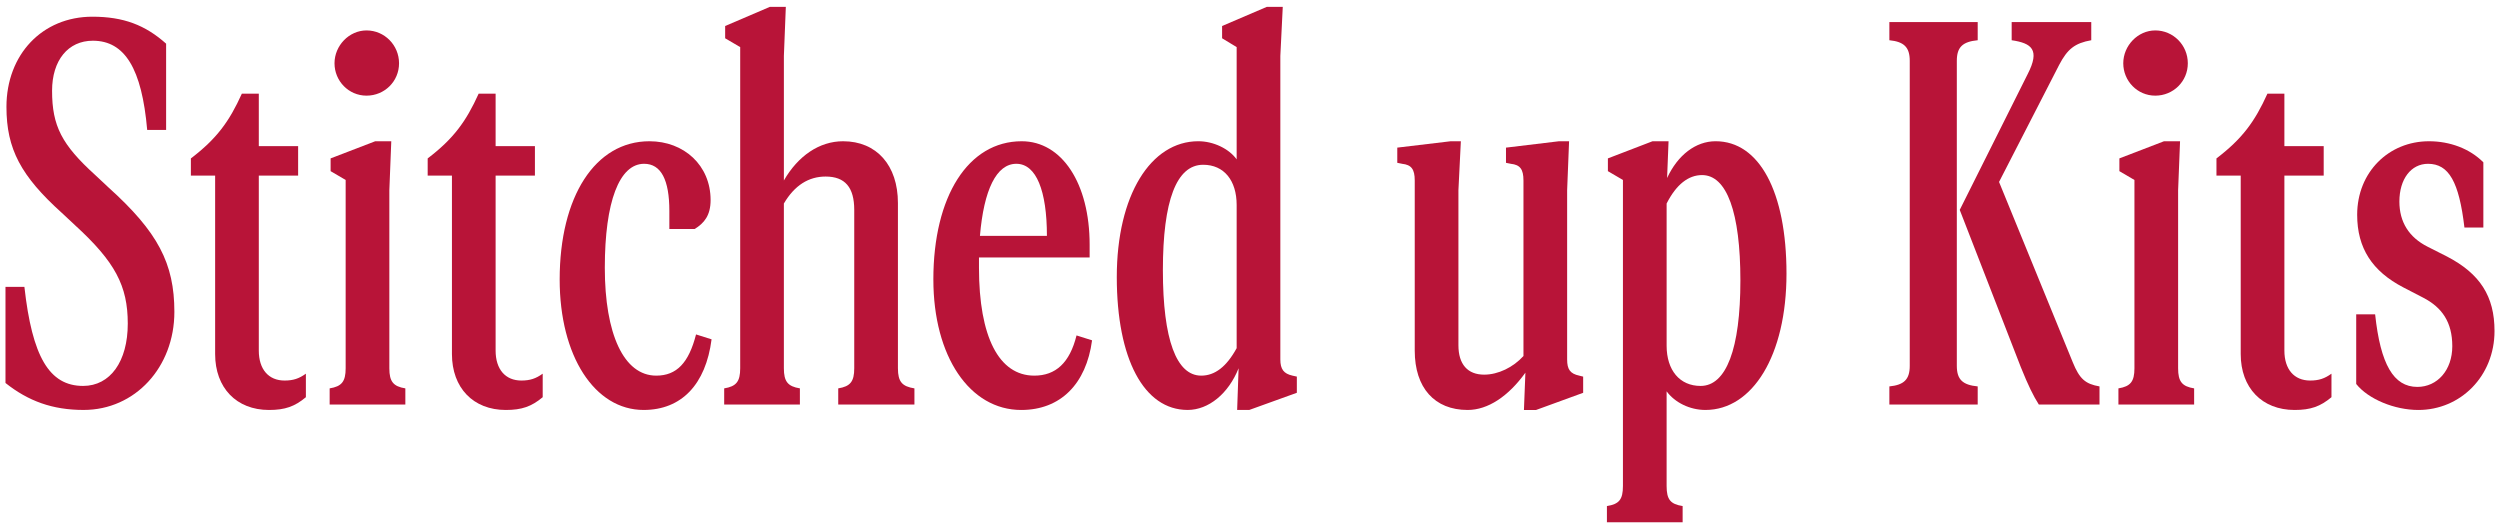
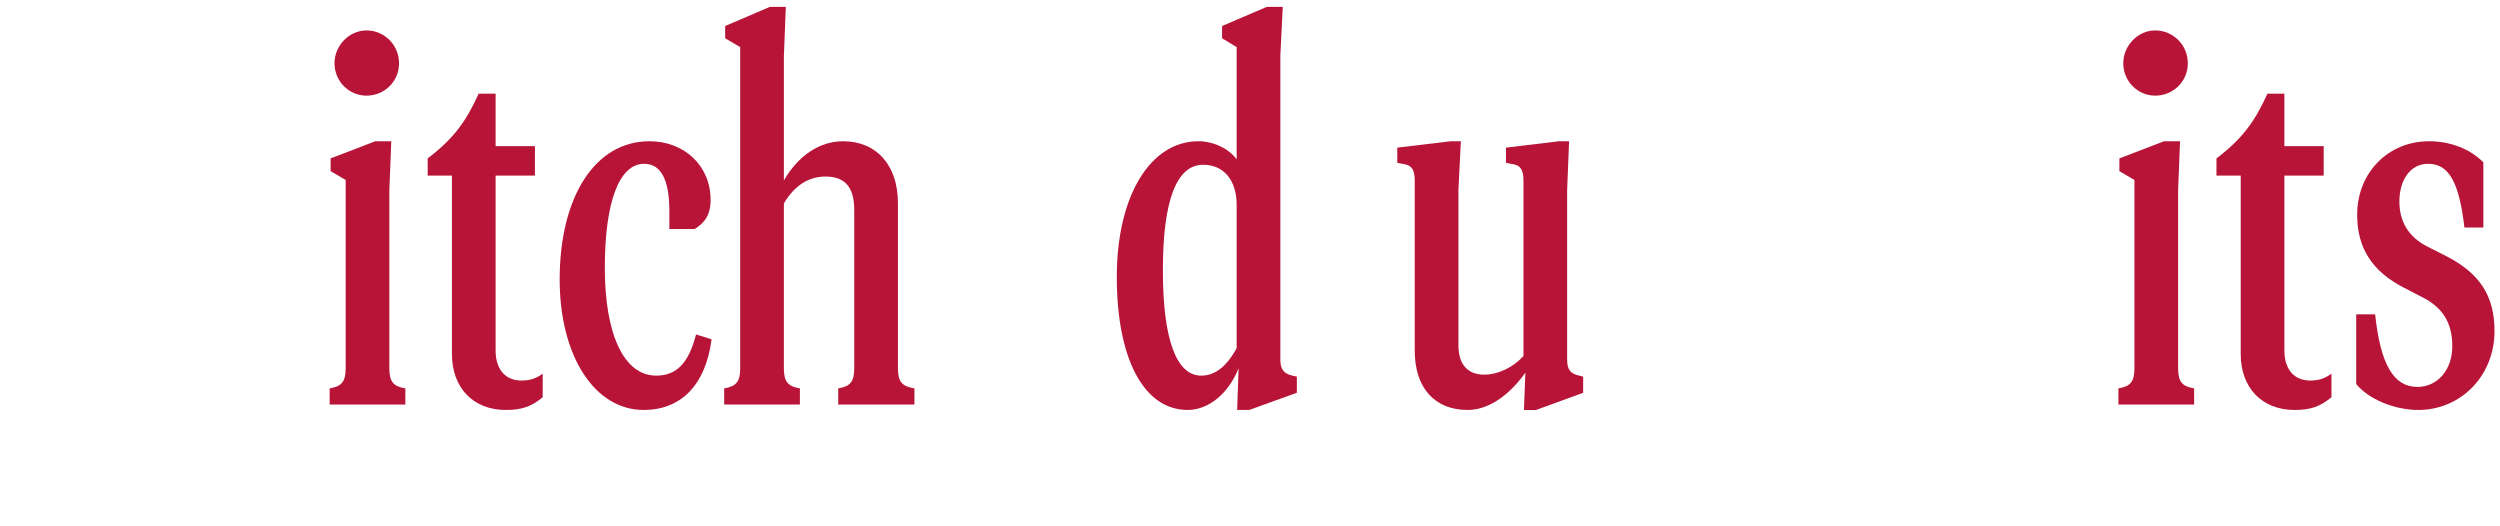
<svg xmlns="http://www.w3.org/2000/svg" fill="none" viewBox="0 0 228 48" height="48" width="228">
  <g clip-path="url(#clip0_7_44)">
-     <path fill="#B81438" d="M15.15 11.852H13.424C12.937 6.263 11.388 3.714 8.466 3.714C6.209 3.714 4.749 5.502 4.749 8.275C4.749 11.494 5.633 13.193 8.688 15.966L9.883 17.085C14.398 21.154 15.903 24.016 15.903 28.443C15.903 33.497 12.317 37.387 7.626 37.387C4.793 37.387 2.581 36.582 0.5 34.928V26.162H2.225C2.934 32.513 4.482 35.196 7.581 35.196C10.06 35.196 11.653 32.96 11.653 29.516C11.653 26.072 10.502 23.881 6.829 20.528L5.633 19.41C1.916 16.056 0.588 13.597 0.588 9.751C0.588 4.967 3.864 1.523 8.423 1.523C11.256 1.523 13.247 2.283 15.15 3.983V11.853V11.852Z" />
-     <path fill="#B81438" d="M23.603 8.544V13.329H27.189V16.012H23.603V31.977C23.603 33.676 24.489 34.705 25.949 34.705C26.746 34.705 27.277 34.526 27.897 34.079V36.225C26.88 37.075 25.994 37.389 24.533 37.389C21.567 37.389 19.62 35.376 19.62 32.29V16.013H17.408V14.448C19.754 12.66 20.905 11.094 22.055 8.545H23.604L23.603 8.544Z" />
    <path fill="#B81438" d="M30.064 36.896V35.42C31.17 35.241 31.524 34.794 31.524 33.587V16.414L30.152 15.609V14.446L34.224 12.881H35.685L35.508 17.353V33.587C35.508 34.794 35.862 35.241 36.968 35.42V36.896H30.064ZM33.428 2.775C35.066 2.775 36.393 4.117 36.393 5.772C36.393 7.426 35.065 8.723 33.428 8.723C31.791 8.723 30.507 7.381 30.507 5.772C30.507 4.162 31.835 2.775 33.428 2.775Z" />
    <path fill="#B81438" d="M45.2 8.544V13.329H48.785V16.012H45.2V31.977C45.2 33.676 46.086 34.705 47.546 34.705C48.343 34.705 48.874 34.526 49.494 34.079V36.225C48.476 37.075 47.59 37.389 46.13 37.389C43.164 37.389 41.217 35.376 41.217 32.29V16.013H39.004V14.448C41.35 12.66 42.501 11.094 43.652 8.545H45.201L45.2 8.544Z" />
    <path fill="#B81438" d="M51.042 25.493C51.042 17.935 54.273 12.882 59.23 12.882C62.373 12.882 64.807 15.073 64.807 18.247C64.807 19.634 64.232 20.35 63.347 20.887H61.045V19.232C61.045 16.414 60.293 14.938 58.744 14.938C56.487 14.938 55.159 18.382 55.159 24.419C55.159 30.456 56.885 34.258 59.85 34.258C61.709 34.258 62.816 33.094 63.479 30.5L64.896 30.947C64.365 35.062 62.152 37.388 58.699 37.388C54.228 37.388 51.042 32.468 51.042 25.492V25.493Z" />
    <path fill="#B81438" d="M66.046 36.896V35.42C67.152 35.241 67.506 34.794 67.506 33.587V4.296L66.134 3.491V2.372L70.207 0.628H71.667L71.49 5.101V16.459C72.774 14.224 74.721 12.882 76.889 12.882C79.944 12.882 81.891 15.073 81.891 18.516V33.587C81.891 34.839 82.29 35.241 83.396 35.42V36.896H76.447V35.42C77.554 35.241 77.907 34.794 77.907 33.587V19.142C77.907 17.084 77.066 16.101 75.296 16.101C73.747 16.101 72.463 16.905 71.489 18.56V33.586C71.489 34.793 71.843 35.24 72.95 35.419V36.895H66.045L66.046 36.896Z" />
-     <path fill="#B81438" d="M85.122 25.493C85.122 17.89 88.308 12.882 93.178 12.882C96.852 12.882 99.375 16.727 99.375 22.318V23.481H89.283V24.42C89.283 30.725 91.099 34.258 94.329 34.258C96.276 34.258 97.559 33.095 98.18 30.591L99.596 31.038C99.065 35.019 96.719 37.389 93.134 37.389C88.442 37.389 85.123 32.514 85.123 25.493H85.122ZM95.479 21.512C95.479 17.398 94.506 14.938 92.691 14.938C90.875 14.938 89.725 17.308 89.371 21.512H95.479Z" />
    <path fill="#B81438" d="M112.783 4.296L111.455 3.491V2.372L115.527 0.628H116.988L116.767 5.101V32.781C116.767 33.676 117.076 34.078 117.873 34.258L118.272 34.346V35.822L113.934 37.387H112.828L112.96 33.586C112.031 35.911 110.217 37.387 108.313 37.387C104.329 37.387 101.851 32.736 101.851 25.268C101.851 17.8 104.949 12.881 109.286 12.881C110.659 12.881 112.075 13.552 112.783 14.535V4.296ZM109.552 34.258C110.792 34.258 111.854 33.452 112.783 31.753V18.695C112.783 16.459 111.632 15.027 109.73 15.027C107.295 15.027 106.055 18.292 106.055 24.642C106.055 30.992 107.295 34.258 109.552 34.258Z" />
    <path fill="#B81438" d="M127.875 14.938L127.432 14.849V13.463L132.301 12.882H133.23L133.008 17.354V31.485C133.008 33.228 133.85 34.168 135.355 34.168C136.638 34.168 138.01 33.497 138.94 32.468V16.459C138.94 15.431 138.631 15.028 137.789 14.939L137.346 14.85V13.464L142.17 12.883H143.1L142.923 17.355V32.783C142.923 33.678 143.189 34.08 144.029 34.259L144.384 34.348V35.823L140.09 37.389H138.983L139.116 33.989C137.567 36.136 135.708 37.389 133.848 37.389C130.838 37.389 129.024 35.376 129.024 31.977V16.459C129.024 15.431 128.715 15.028 127.873 14.939L127.875 14.938Z" />
-     <path fill="#B81438" d="M148.013 16.414L146.64 15.609V14.446L150.712 12.881H152.172L152.039 16.235C153.013 14.133 154.651 12.881 156.466 12.881C160.45 12.881 162.928 17.487 162.928 24.955C162.928 32.423 159.829 37.388 155.536 37.388C154.12 37.388 152.748 36.717 151.995 35.688V44.319C151.995 45.571 152.349 45.974 153.456 46.153V47.629H146.551V46.153C147.657 45.974 148.012 45.572 148.012 44.319V16.414H148.013ZM155.094 35.197C157.441 35.197 158.724 31.797 158.724 25.582C158.724 19.366 157.484 15.967 155.227 15.967C153.987 15.967 152.881 16.817 151.996 18.561V31.53C151.996 33.766 153.191 35.197 155.094 35.197V35.197Z" />
-     <path fill="#B81438" d="M172.31 36.896V35.241C173.638 35.107 174.169 34.615 174.169 33.362V5.548C174.169 4.296 173.638 3.804 172.31 3.669V2.014H180.366V3.669C178.993 3.803 178.462 4.295 178.462 5.548V33.362C178.462 34.615 178.993 35.107 180.366 35.241V36.896H172.31ZM184.304 33.497L178.728 19.142L184.925 6.756C186.075 4.519 185.279 3.938 183.464 3.669V2.015H190.723V3.669C189.218 3.938 188.554 4.475 187.801 5.906L182.313 16.593L189.041 33.05C189.66 34.571 190.192 35.017 191.475 35.241V36.896H185.943C185.456 36.136 184.969 35.152 184.304 33.496V33.497Z" />
    <path fill="#B81438" d="M193.2 36.896V35.42C194.306 35.241 194.661 34.794 194.661 33.587V16.414L193.288 15.609V14.446L197.36 12.881H198.821L198.644 17.353V33.587C198.644 34.794 198.998 35.241 200.105 35.42V36.896H193.2ZM196.563 2.775C198.201 2.775 199.529 4.117 199.529 5.772C199.529 7.426 198.201 8.723 196.563 8.723C194.926 8.723 193.642 7.381 193.642 5.772C193.642 4.162 194.97 2.775 196.563 2.775Z" />
    <path fill="#B81438" d="M208.336 8.544V13.329H211.921V16.012H208.336V31.977C208.336 33.676 209.222 34.705 210.682 34.705C211.479 34.705 212.01 34.526 212.63 34.079V36.225C211.612 37.075 210.727 37.389 209.266 37.389C206.3 37.389 204.353 35.376 204.353 32.29V16.013H202.141V14.448C204.487 12.66 205.638 11.094 206.788 8.545H208.337L208.336 8.544Z" />
    <path fill="#B81438" d="M214.886 35.018V28.667H216.612C217.099 33.228 218.294 35.286 220.462 35.286C222.278 35.286 223.649 33.766 223.649 31.574C223.649 29.383 222.719 28.041 220.993 27.147L219.179 26.208C216.346 24.733 214.974 22.631 214.974 19.59C214.974 15.699 217.851 12.882 221.525 12.882C223.428 12.882 225.242 13.553 226.482 14.805V20.753H224.756C224.269 16.594 223.34 14.939 221.436 14.939C219.887 14.939 218.824 16.326 218.824 18.382C218.824 20.261 219.71 21.647 221.392 22.497L223.162 23.392C226.172 24.957 227.5 27.014 227.5 30.188C227.5 34.302 224.401 37.389 220.551 37.389C218.382 37.389 215.991 36.404 214.885 35.018L214.886 35.018Z" />
  </g>
  <defs>
    <clipPath id="clip0_7_44">
      <rect transform="translate(0.5 0.628)" fill="white" height="47" width="227" />
    </clipPath>
  </defs>
</svg>